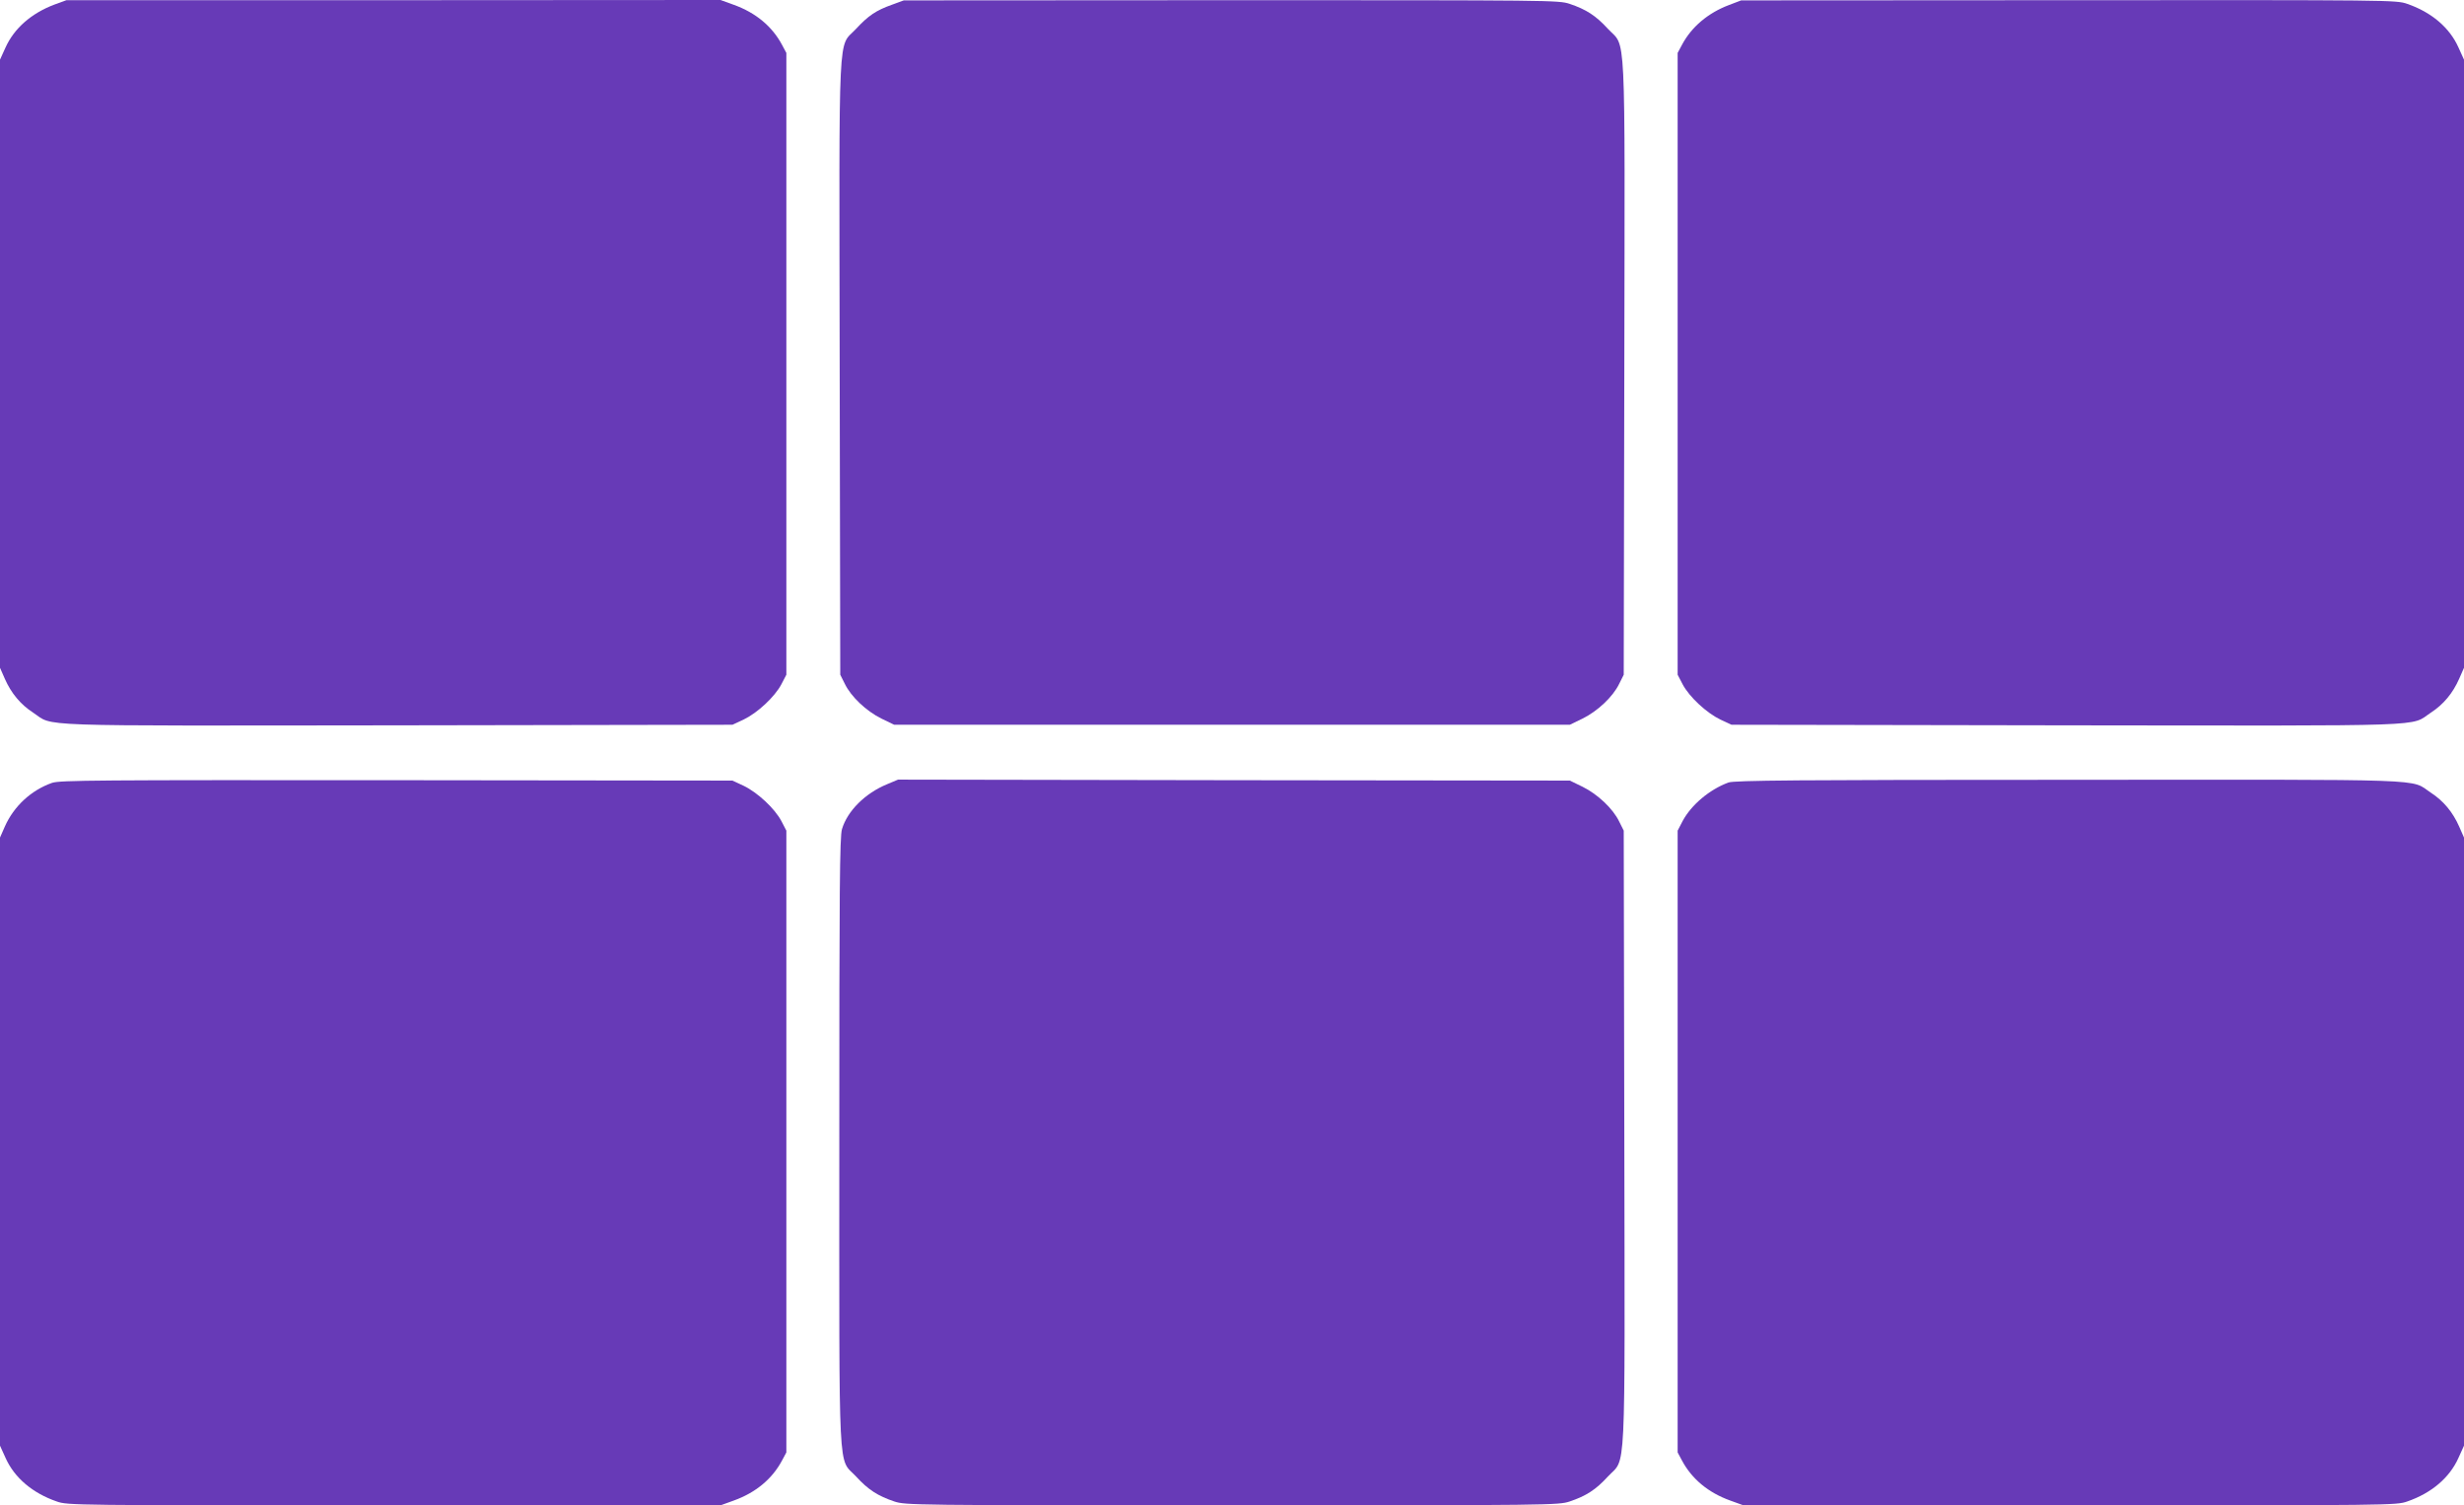
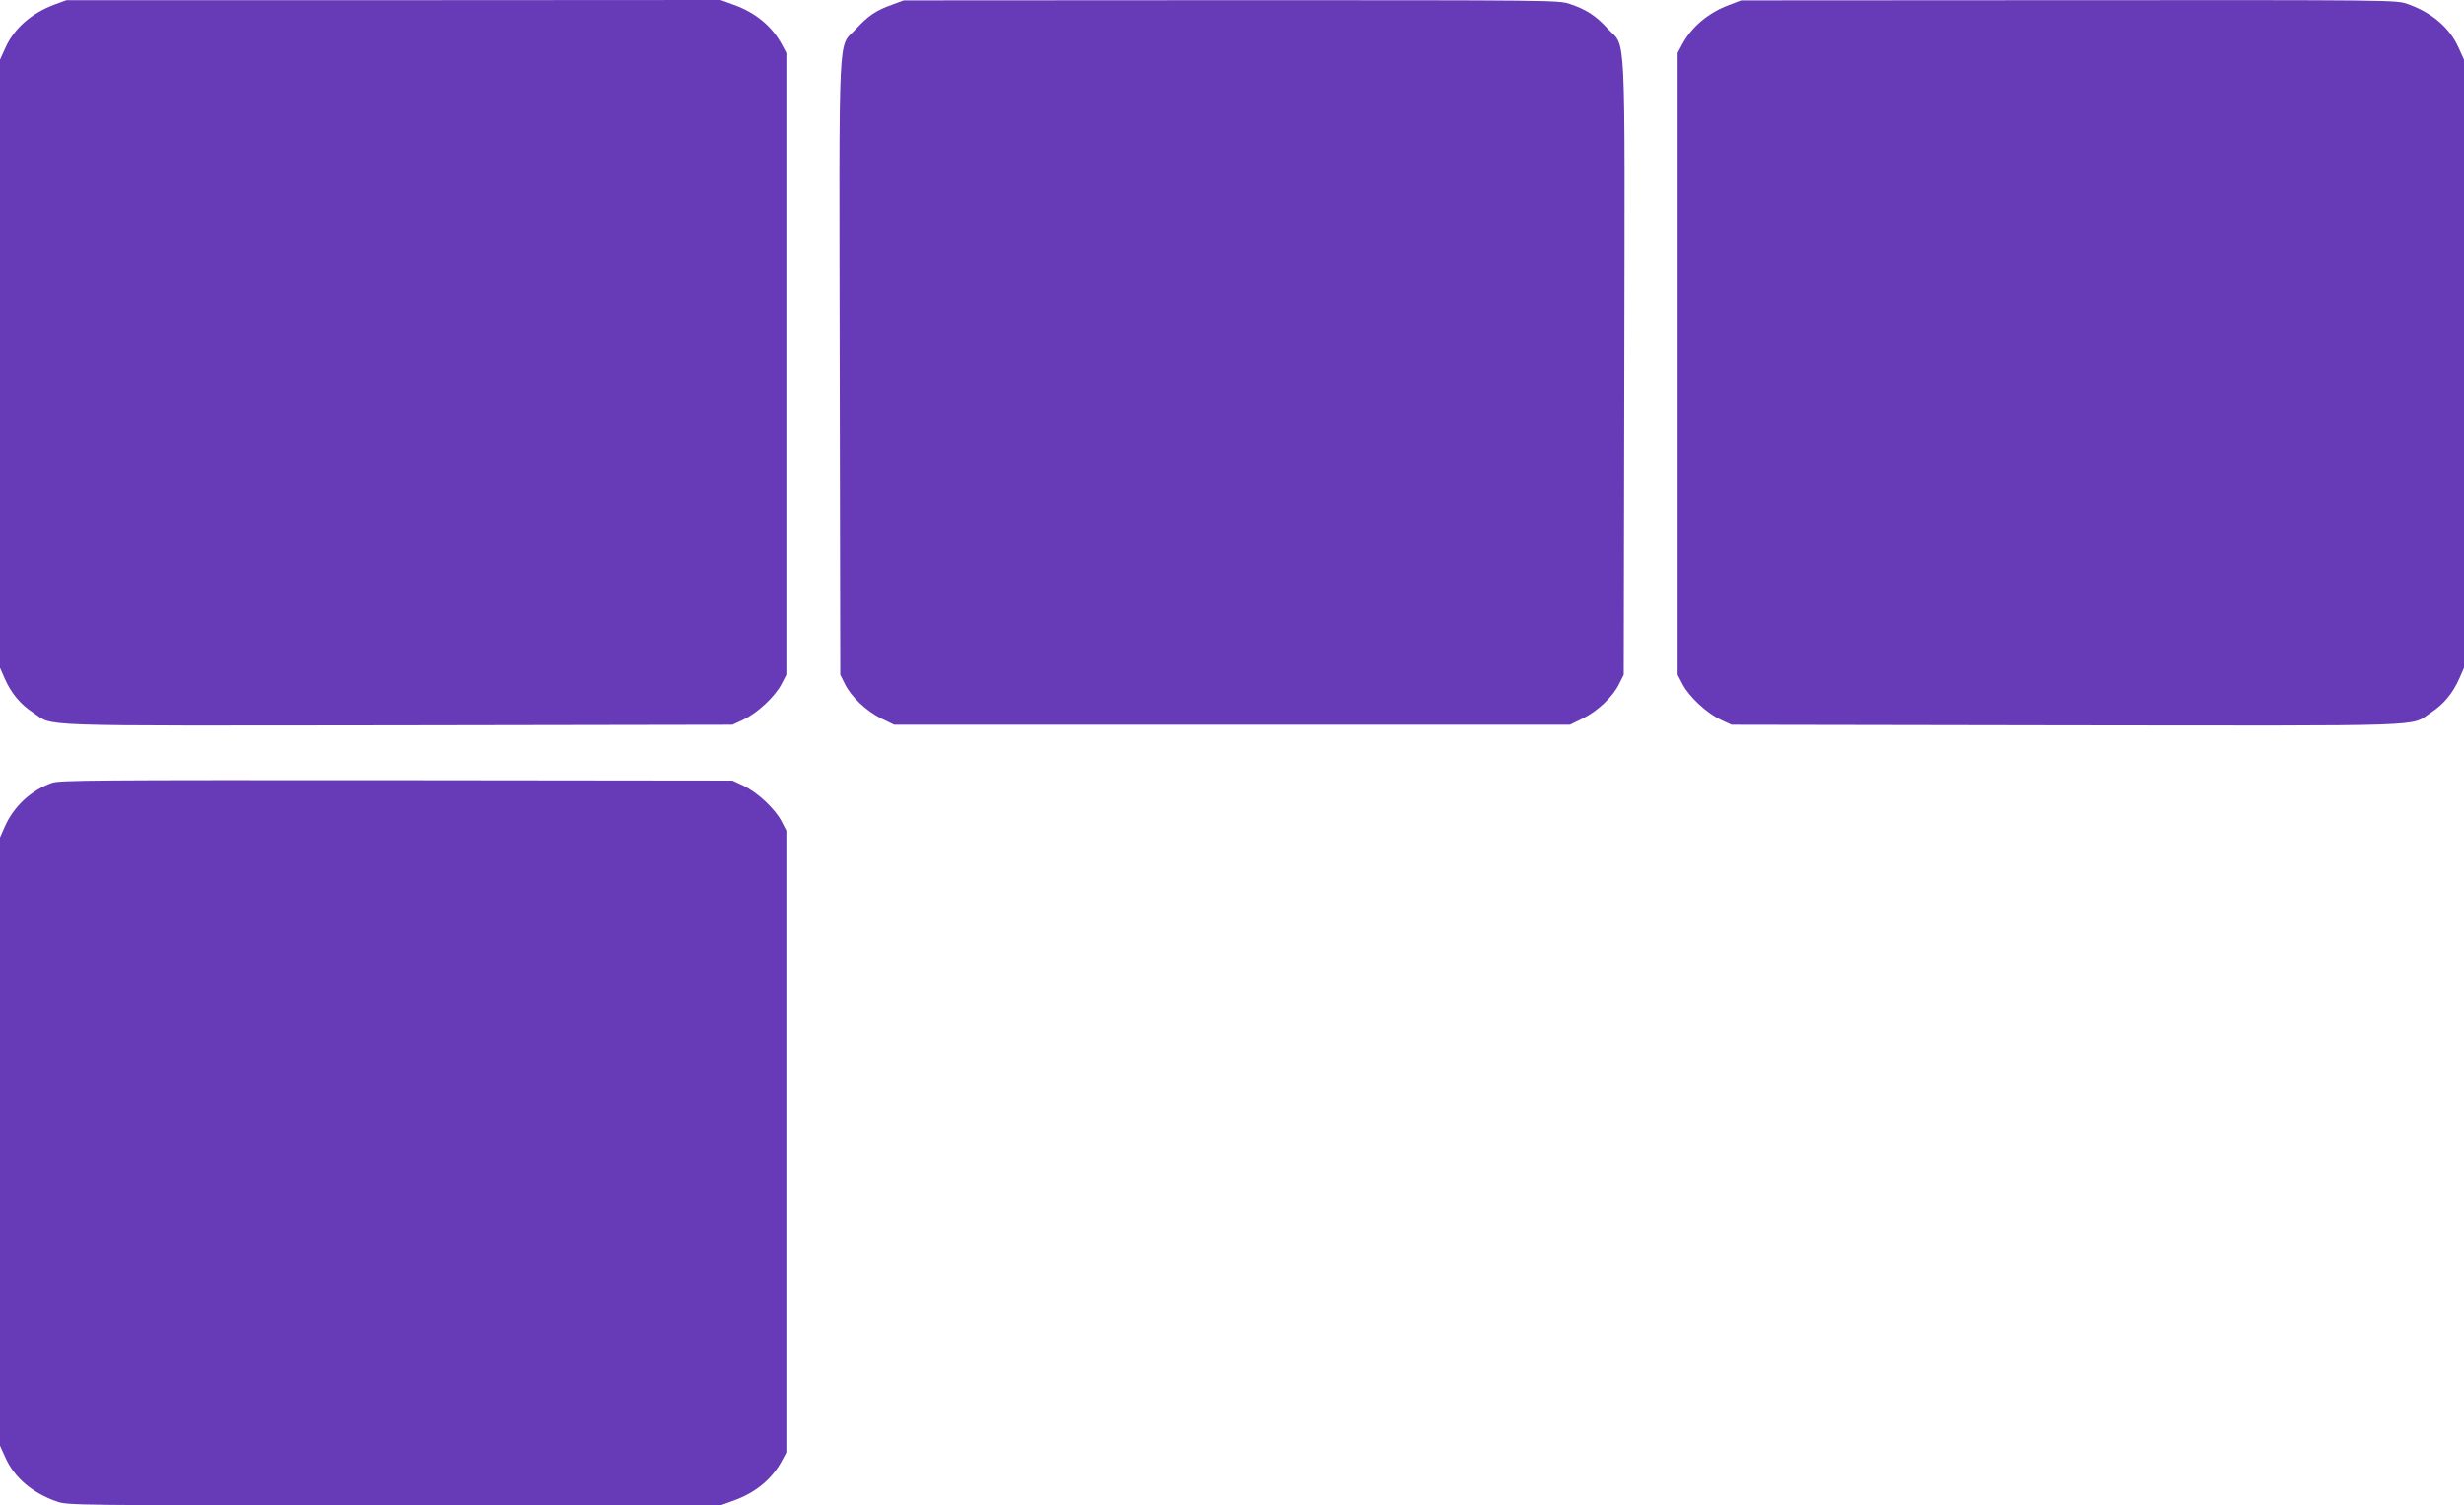
<svg xmlns="http://www.w3.org/2000/svg" version="1.0" width="1280pt" height="782pt" viewBox="0 0 1280 782" preserveAspectRatio="xMidYMid meet">
  <g transform="translate(0,782) scale(0.1,-0.1)" fill="#673ab7" stroke="none">
    <path d="M282 7796 c-119 -45 -208 -123 -253 -222 l-29 -64 0 -1579 0 -1580 25 -57 c33 -75 82 -134 147 -176 112 -74 -43 -68 1893 -66 l1740 3 58 27 c71 34 161 117 196 183 l26 50 0 1615 0 1615 -23 43 c-51 95 -136 166 -250 207 l-69 25 -1699 -1 -1699 0 -63 -23z" />
    <path d="M4635 7796 c-85 -30 -125 -58 -189 -127 -94 -101 -87 55 -84 -1759 l3 -1595 24 -48 c32 -66 111 -141 190 -180 l66 -32 1755 0 1755 0 66 32 c79 39 158 114 190 180 l24 48 3 1595 c3 1815 10 1658 -85 1760 -63 69 -113 101 -199 130 -58 19 -90 19 -1759 19 l-1700 -1 -60 -22z" />
    <path d="M8982 7794 c-109 -41 -195 -114 -244 -206 l-23 -43 0 -1615 0 -1615 26 -50 c35 -66 125 -149 196 -183 l58 -27 1740 -3 c1936 -2 1781 -8 1893 66 65 42 114 101 147 176 l25 57 0 1580 0 1579 -29 64 c-46 103 -141 183 -266 226 -57 20 -81 20 -1759 19 l-1701 -1 -63 -24z" />
    <path d="M270 3753 c-108 -38 -198 -121 -245 -227 l-25 -57 0 -1580 0 -1579 29 -64 c46 -103 141 -183 266 -226 57 -20 83 -20 1753 -20 l1695 0 69 25 c114 41 199 112 250 207 l23 43 0 1615 0 1615 -26 50 c-35 66 -125 149 -196 183 l-58 27 -1745 2 c-1562 1 -1750 0 -1790 -14z" />
-     <path d="M4608 3746 c-114 -47 -206 -139 -234 -233 -12 -38 -14 -313 -14 -1623 0 -1793 -8 -1638 87 -1740 63 -69 113 -101 199 -130 58 -19 91 -20 1754 -20 1663 0 1696 1 1754 20 86 29 136 61 199 130 95 102 88 -55 85 1760 l-3 1595 -24 48 c-32 66 -111 141 -190 180 l-66 32 -1745 2 -1745 3 -57 -24z" />
-     <path d="M8979 3755 c-98 -36 -193 -116 -238 -200 l-26 -50 0 -1615 0 -1615 23 -43 c51 -95 136 -166 250 -207 l69 -25 1695 0 c1670 0 1696 0 1753 20 125 43 220 123 266 226 l29 64 0 1579 0 1580 -25 57 c-33 75 -82 134 -147 176 -112 74 43 68 -1882 67 -1410 0 -1738 -3 -1767 -14z" />
  </g>
</svg>